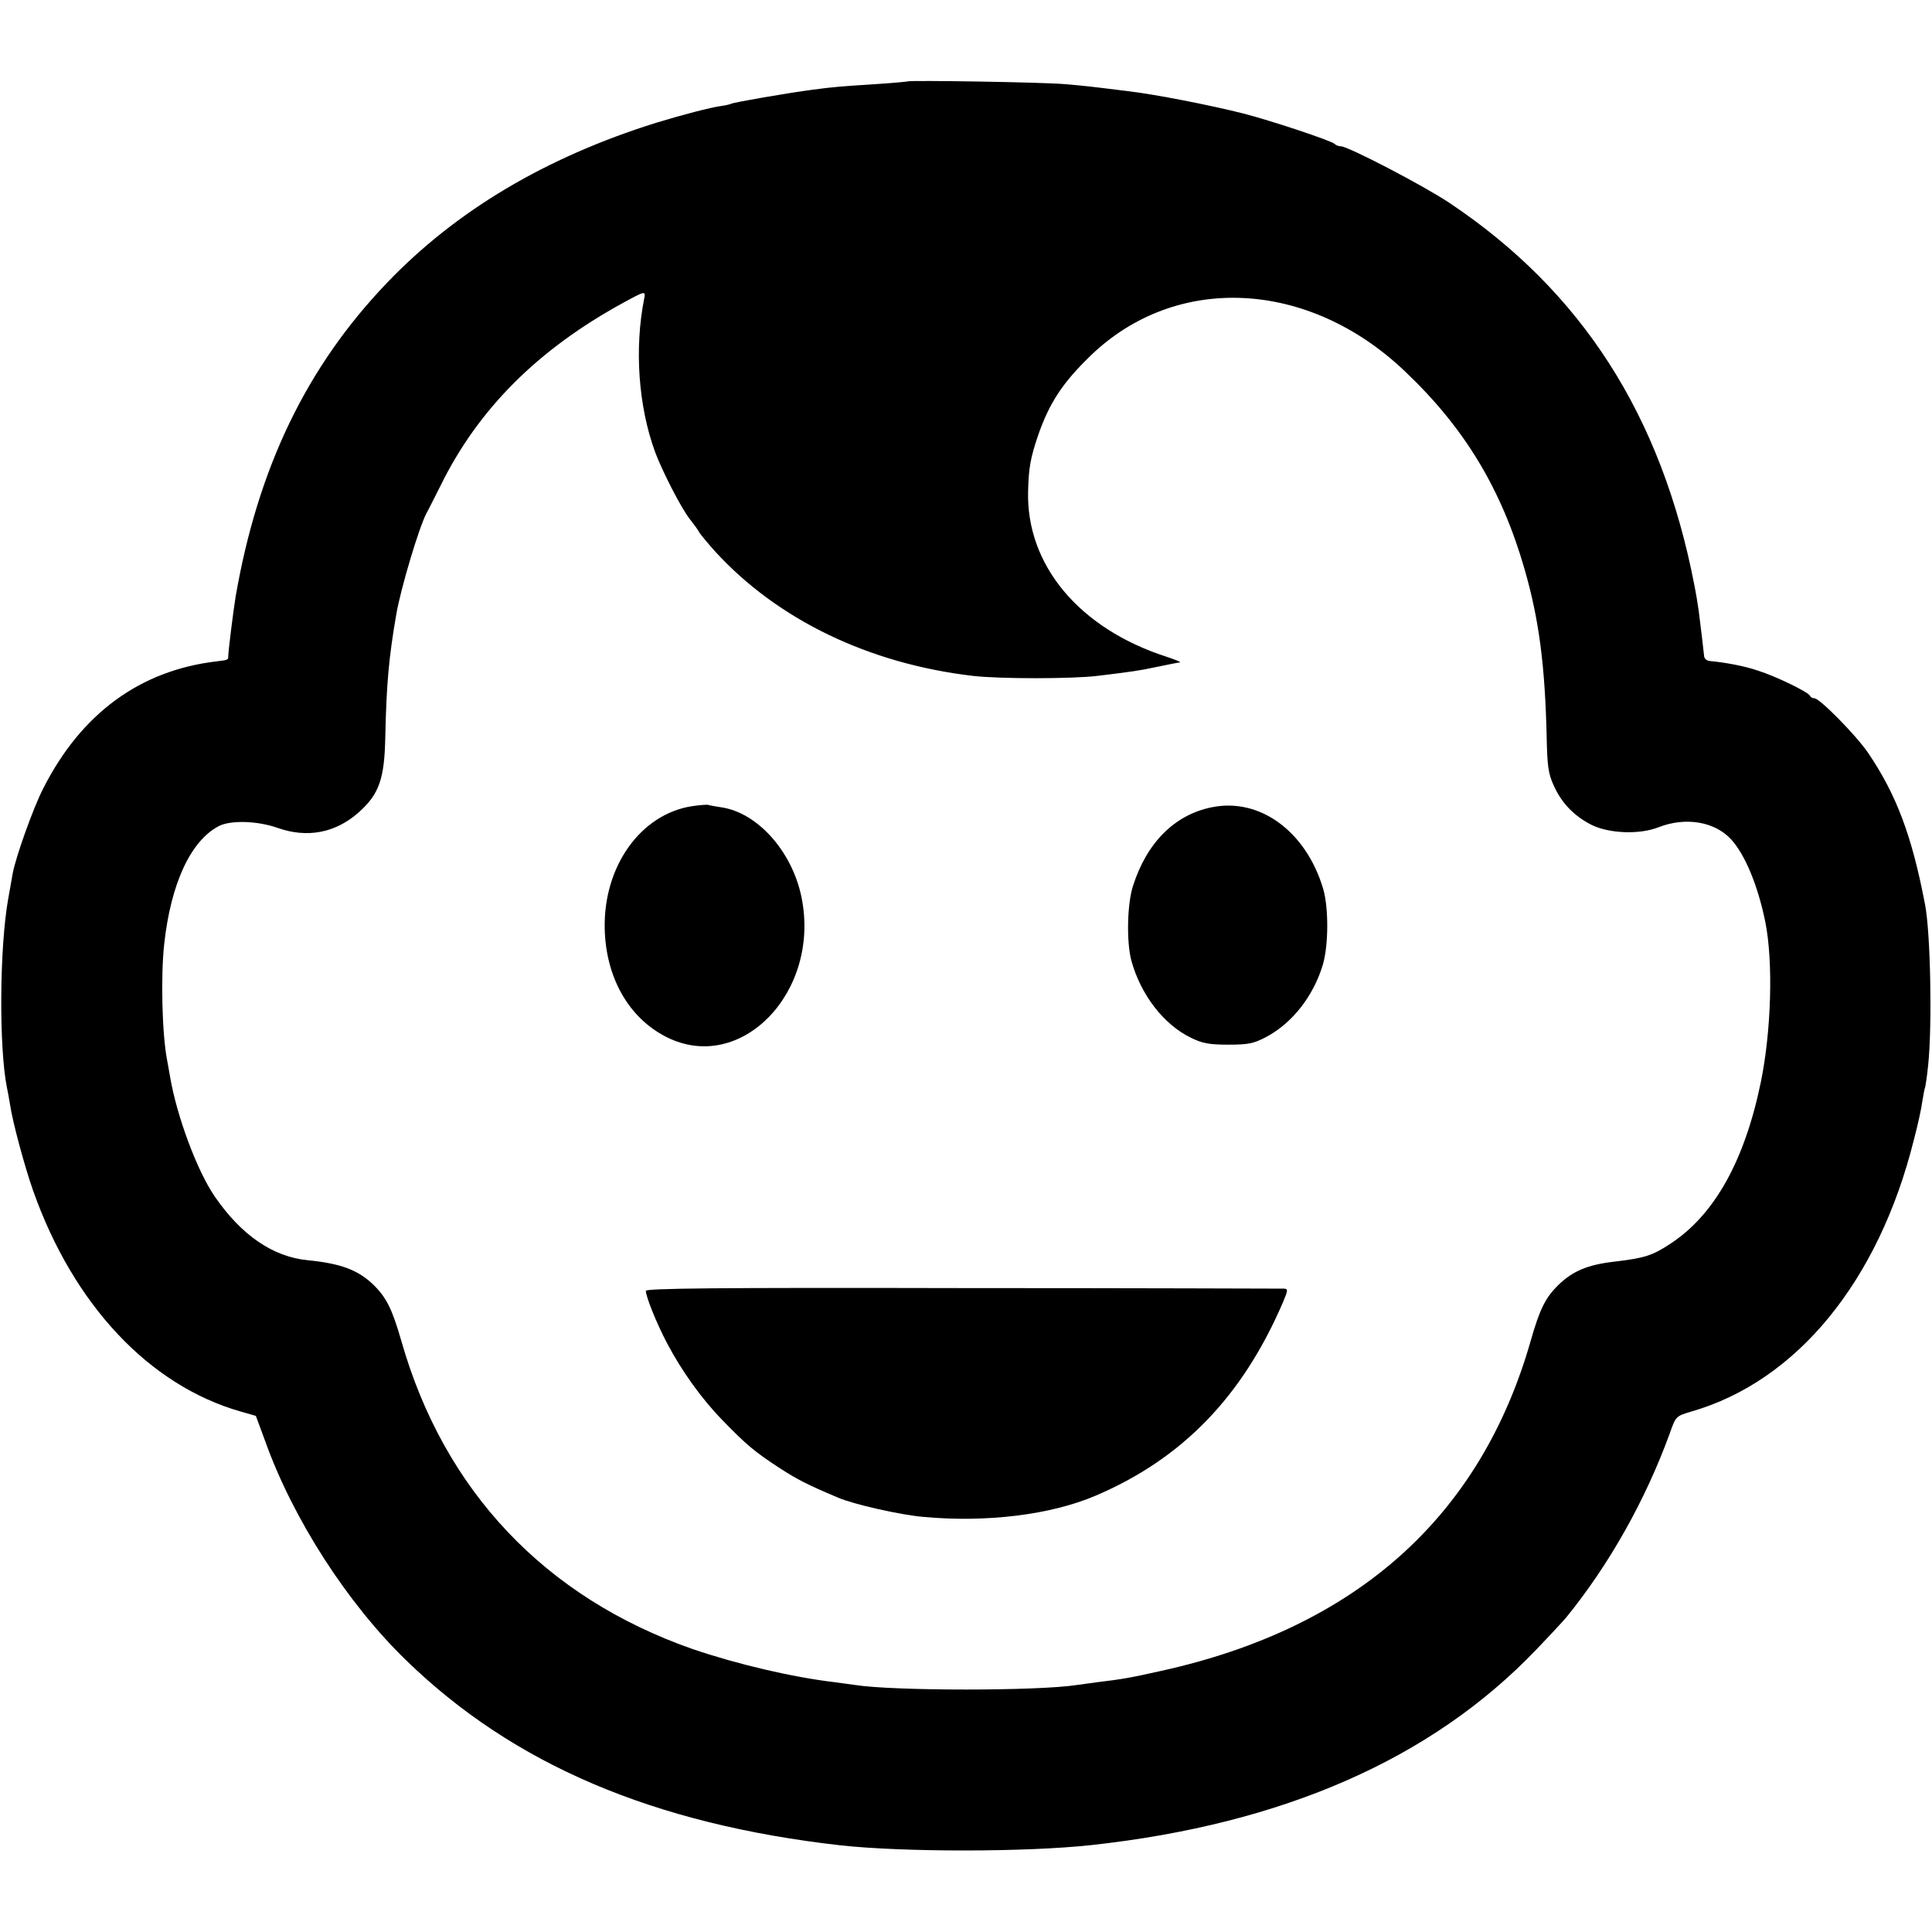
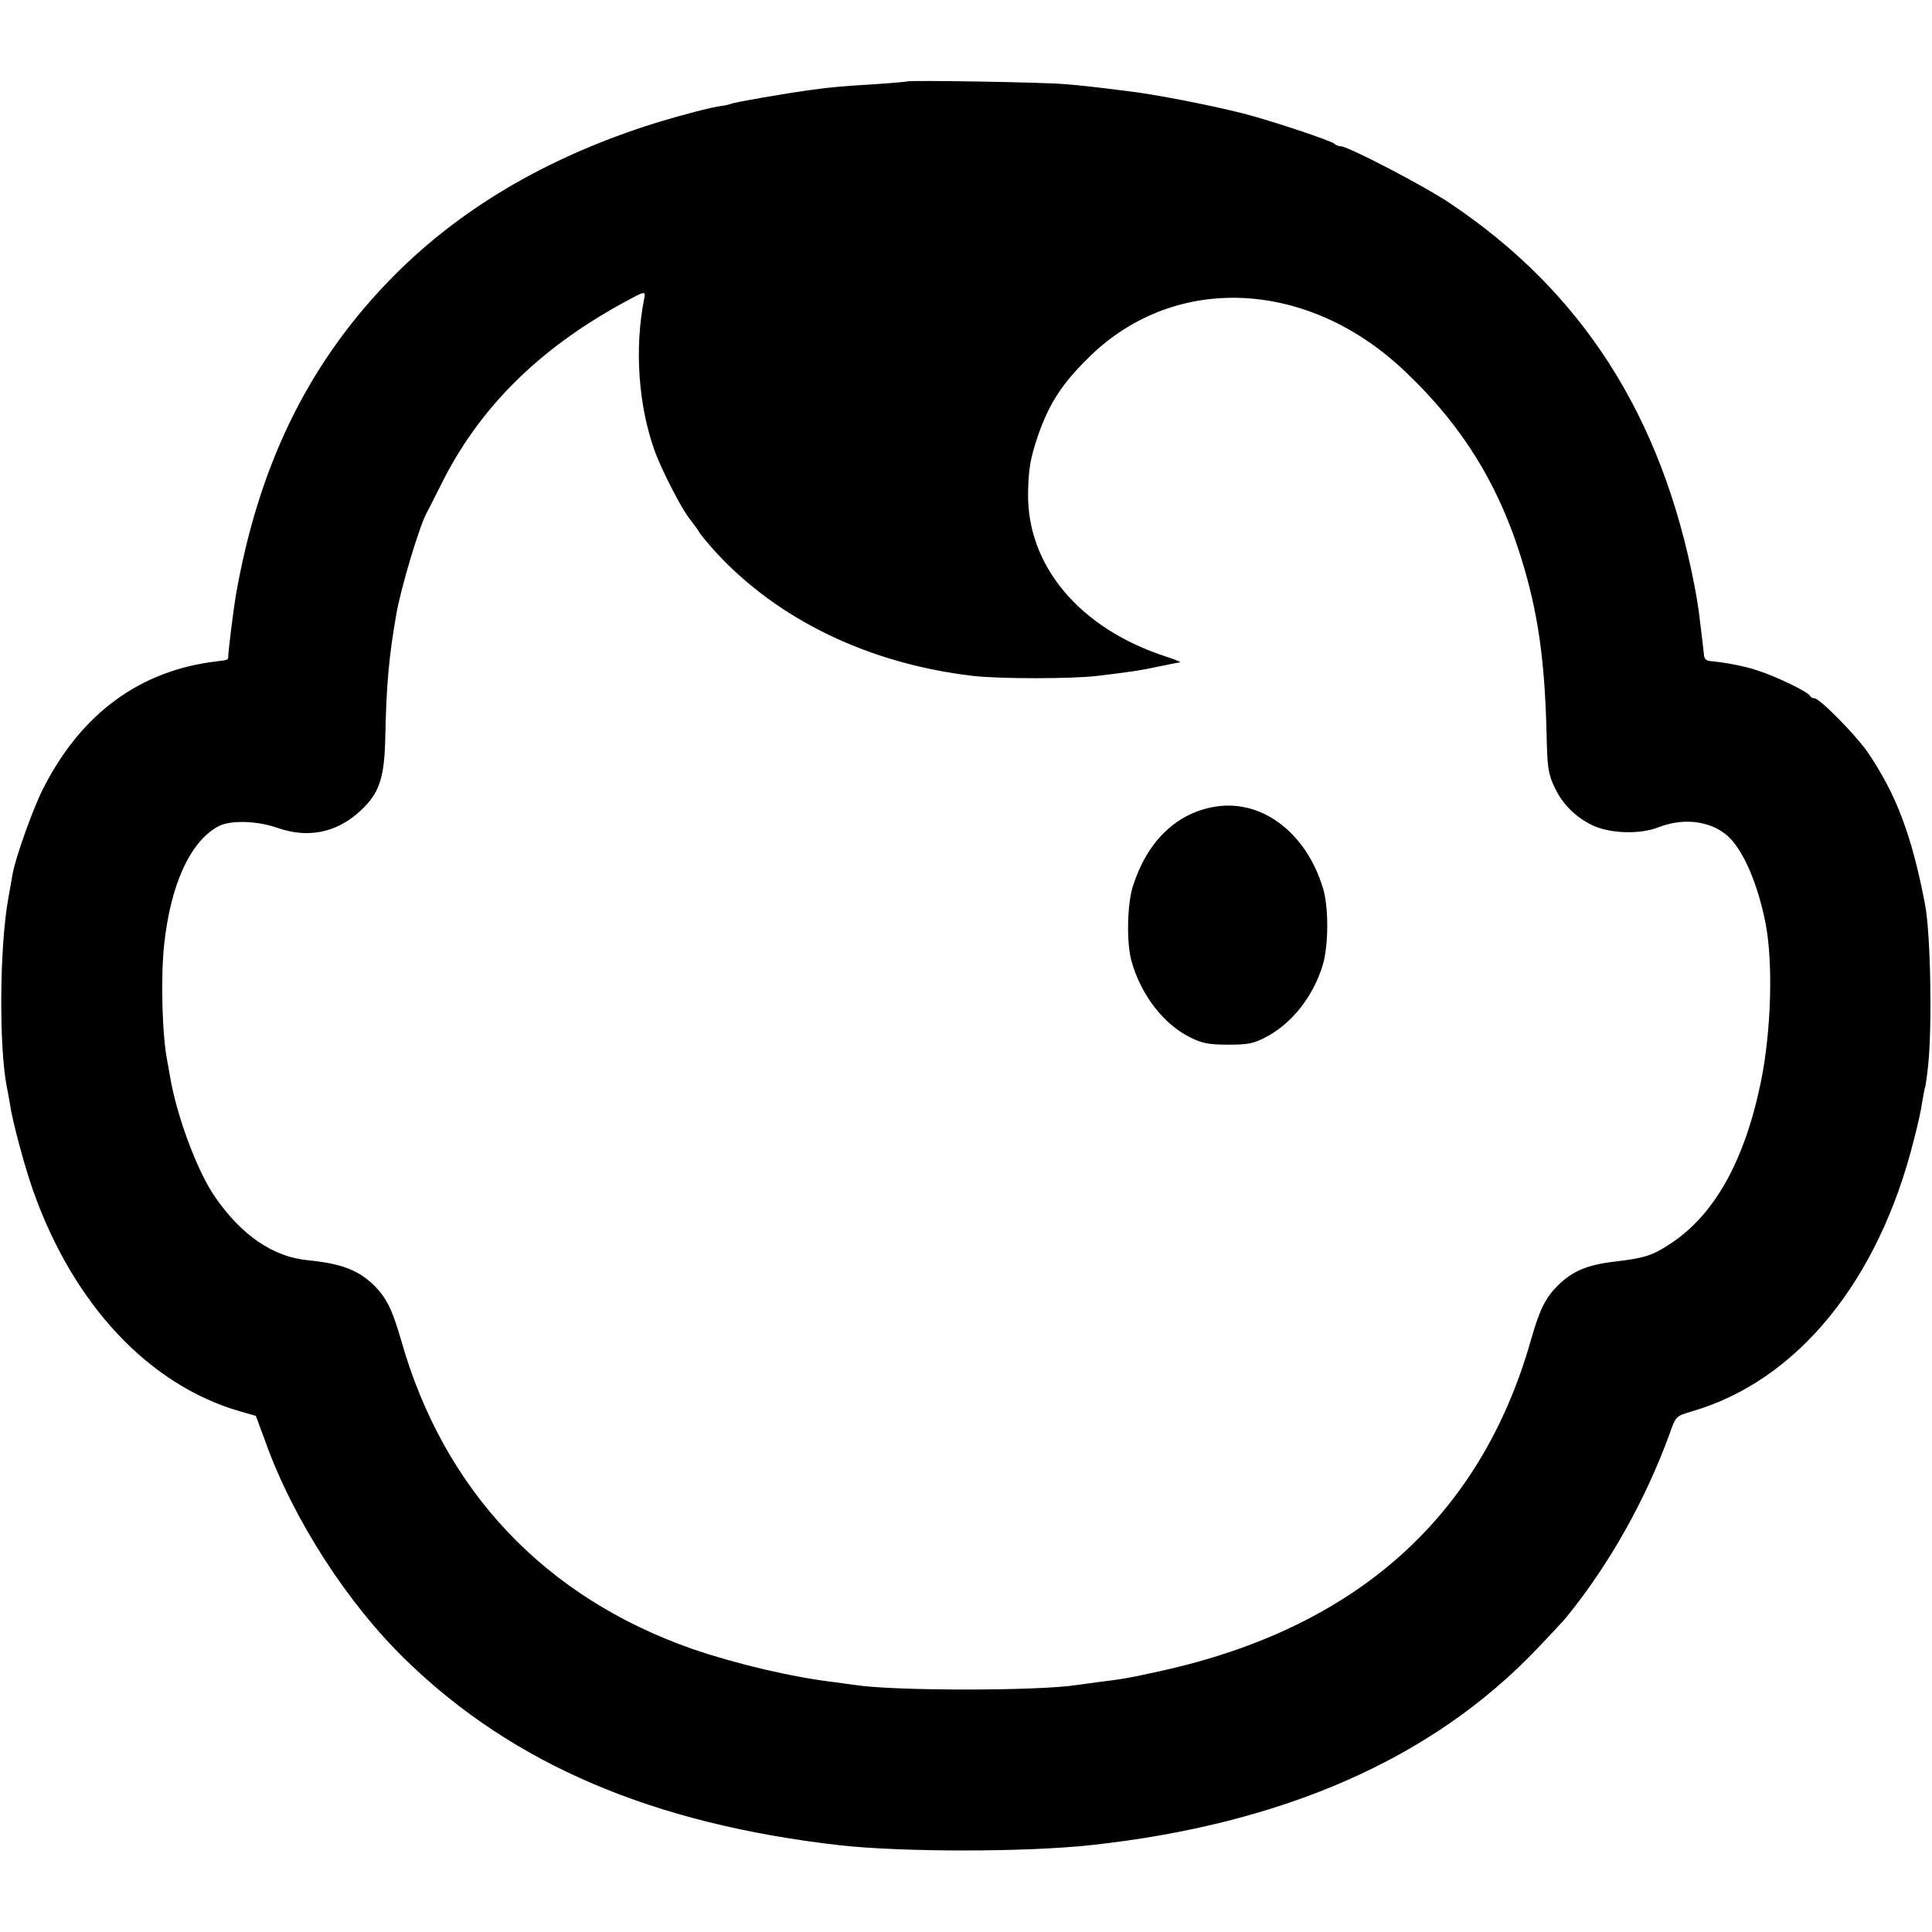
<svg xmlns="http://www.w3.org/2000/svg" version="1.0" width="700pt" height="700pt" viewBox="0 0 700 700" preserveAspectRatio="xMidYMid meet">
  <g transform="translate(0,700) scale(0.1,-0.1)" fill="#000000" stroke="none">
    <path d="M3288 6705 c-2 -1 -55 -6 -118 -10 -125 -8 -150 -10 -225 -20 -86 -11 -288 -46 -296 -51 -4 -2 -20 -6 -36 -8 -37 -5 -138 -31 -236 -61 -400 -125 -726 -319 -976 -581 -290 -303 -466 -668 -547 -1134 -9 -55 -26 -192 -27 -217 0 -14 0 -14 -40 -19 -278 -32 -492 -188 -630 -460 -36 -69 -101 -252 -111 -309 -3 -16 -10 -57 -16 -90 -32 -178 -34 -540 -5 -685 3 -14 8 -41 11 -60 9 -63 53 -226 84 -314 146 -413 420 -705 751 -800 l56 -16 34 -92 c100 -280 297 -587 511 -794 388 -377 895 -593 1573 -670 229 -25 672 -25 910 1 694 76 1232 312 1610 707 50 52 99 105 110 118 156 192 287 425 375 667 22 62 22 62 79 79 381 110 677 471 805 983 14 53 28 116 31 141 4 24 8 47 10 50 1 3 7 39 11 80 15 142 9 476 -11 582 -48 251 -104 399 -207 551 -44 64 -175 197 -194 197 -7 0 -14 4 -16 9 -5 13 -124 71 -188 91 -49 17 -120 30 -175 35 -12 1 -21 9 -21 21 -2 19 -9 80 -19 159 -3 22 -10 65 -16 95 -119 615 -408 1065 -889 1386 -95 63 -366 204 -392 204 -8 0 -18 4 -23 9 -13 12 -233 85 -331 110 -119 30 -317 69 -419 81 -137 17 -155 19 -225 25 -69 7 -566 15 -572 10z m-954 -787 c-36 -182 -21 -391 40 -557 25 -67 94 -202 124 -240 15 -19 32 -42 37 -52 6 -9 31 -39 56 -67 227 -248 558 -407 935 -451 98 -11 355 -11 449 0 124 15 158 20 208 31 55 11 77 16 92 18 6 1 -17 10 -50 21 -315 102 -507 332 -500 599 2 86 9 122 36 202 41 118 89 191 189 288 310 301 791 278 1141 -56 215 -204 349 -425 433 -717 52 -181 74 -346 80 -612 2 -99 6 -129 25 -170 28 -63 72 -110 136 -143 63 -32 175 -37 245 -9 98 38 203 20 262 -44 51 -56 97 -167 124 -299 29 -144 22 -394 -16 -580 -59 -287 -169 -483 -329 -587 -64 -42 -91 -51 -200 -64 -98 -11 -152 -34 -204 -84 -47 -46 -68 -87 -101 -203 -182 -638 -632 -1040 -1339 -1196 -112 -25 -140 -30 -232 -41 -27 -4 -60 -8 -73 -10 -138 -22 -666 -22 -804 0 -13 2 -45 6 -73 10 -154 18 -357 66 -515 120 -535 187 -901 573 -1056 1117 -33 115 -54 157 -101 203 -56 54 -118 77 -238 89 -126 12 -241 91 -337 231 -64 93 -138 292 -162 435 -3 19 -8 44 -10 56 -19 95 -24 307 -11 424 24 219 96 374 198 427 43 22 139 19 211 -6 109 -39 212 -19 296 56 74 66 93 121 96 273 4 191 13 290 40 445 16 93 82 314 109 365 8 14 30 59 51 100 136 277 352 494 664 664 77 42 80 43 74 14z" />
-     <path d="M2507 4079 c-186 -29 -321 -218 -316 -444 4 -177 87 -323 223 -392 270 -137 560 163 490 506 -34 167 -160 307 -291 326 -21 3 -42 7 -48 9 -5 1 -31 -1 -58 -5z" />
    <path d="M4390 4075 c-134 -27 -235 -128 -285 -285 -21 -65 -24 -202 -6 -270 34 -124 117 -232 216 -280 41 -20 65 -25 135 -25 74 0 92 4 138 28 94 50 171 148 205 262 21 72 21 208 1 275 -62 208 -230 331 -404 295z" />
-     <path d="M2340 2323 c0 -21 40 -120 77 -190 54 -102 125 -201 200 -278 88 -91 119 -116 206 -173 65 -42 99 -60 213 -108 54 -24 227 -63 309 -70 229 -21 461 7 625 77 314 134 532 359 679 702 18 43 18 47 3 48 -9 0 -533 2 -1165 2 -893 2 -1147 -1 -1147 -10z" />
  </g>
</svg>